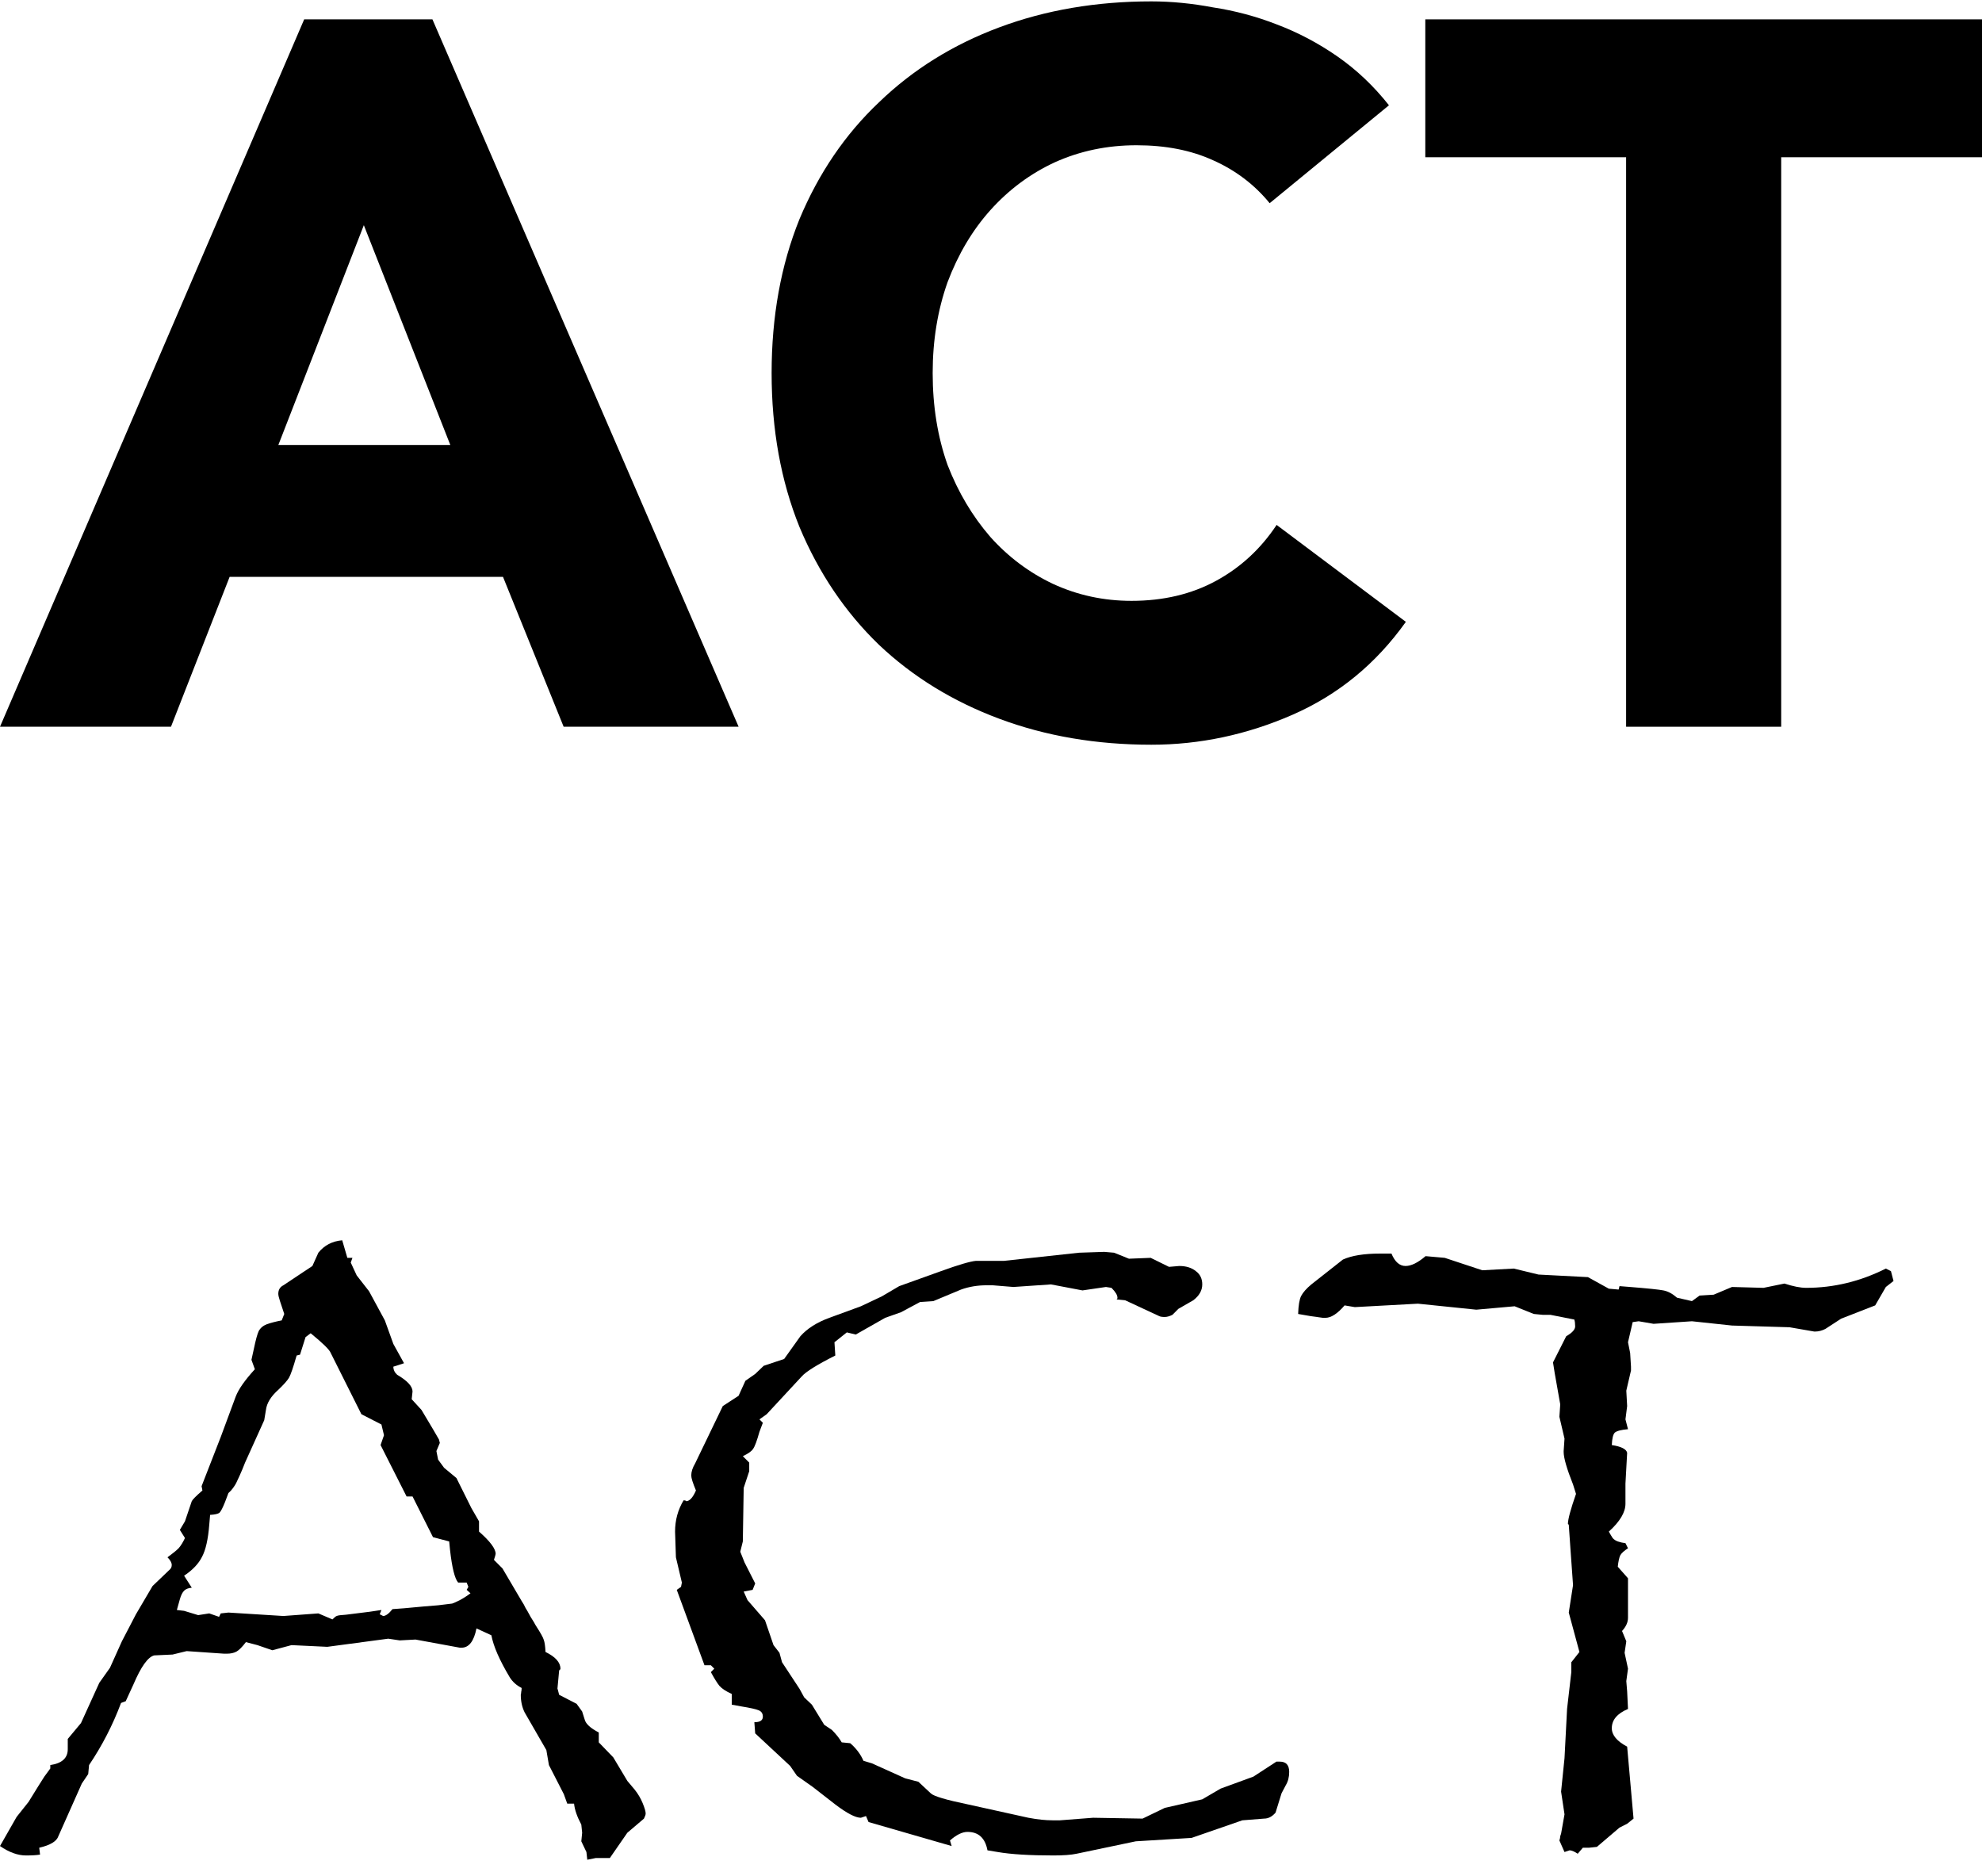
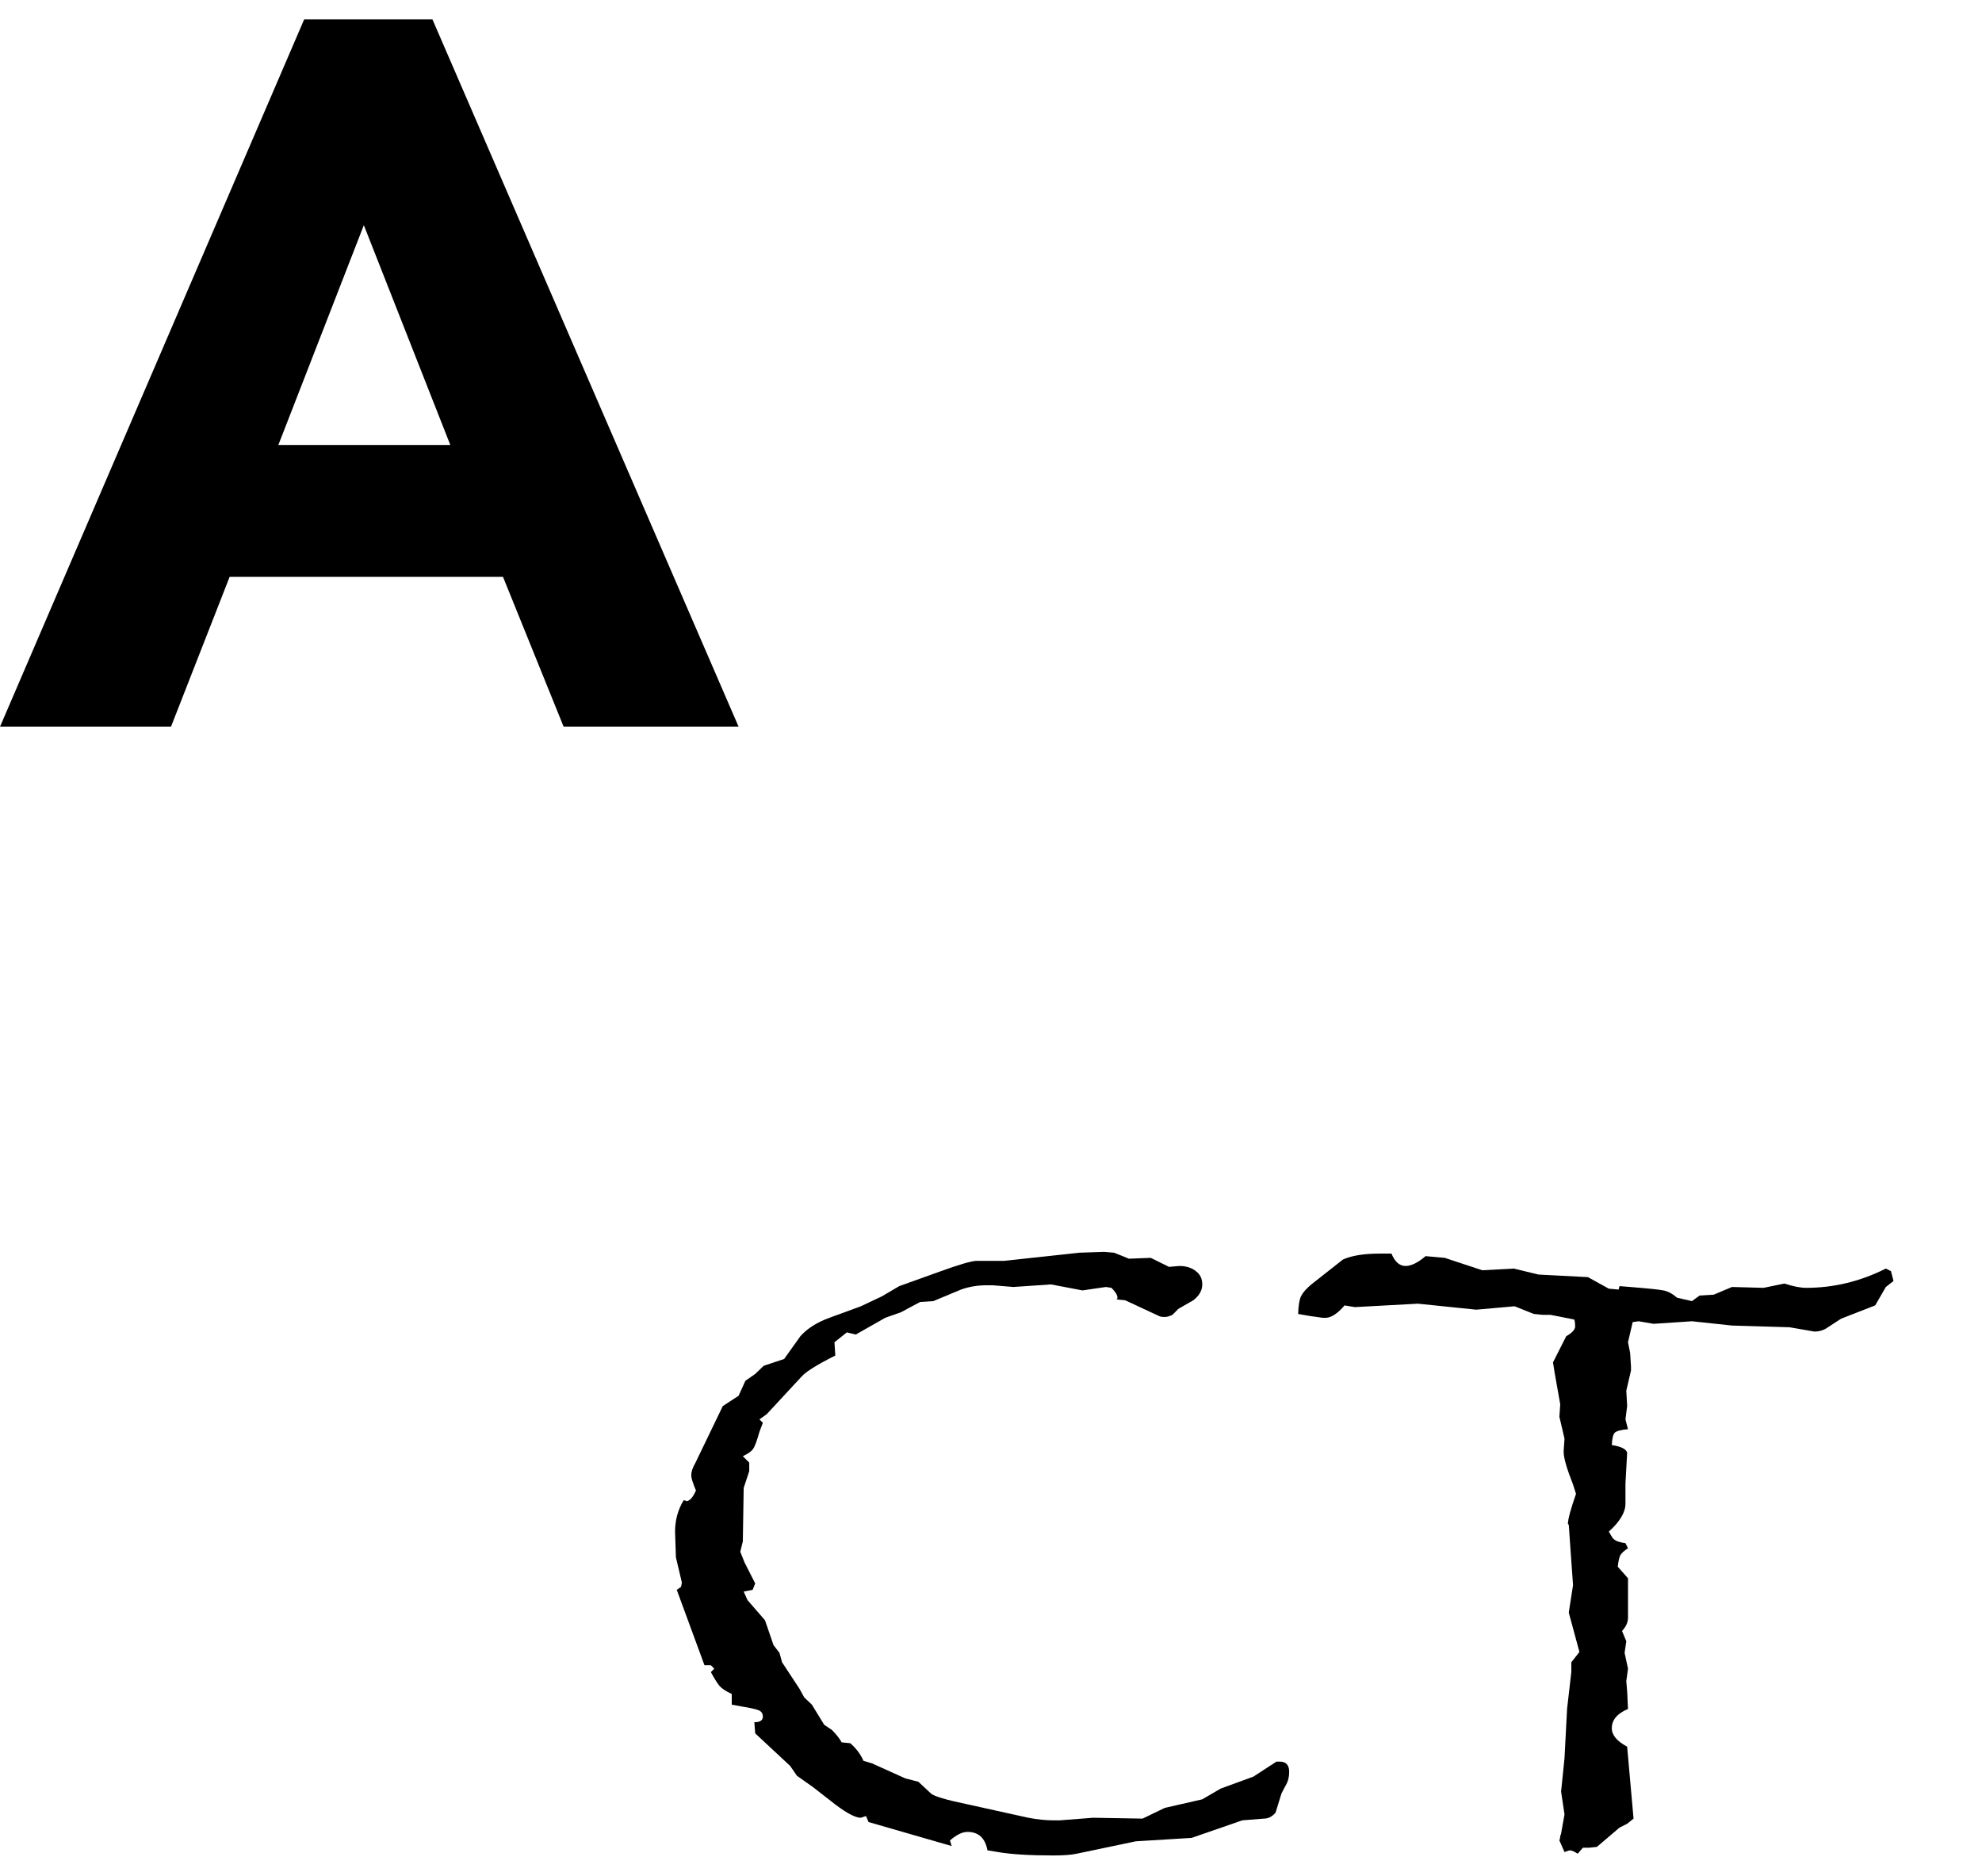
<svg xmlns="http://www.w3.org/2000/svg" width="112" height="106" viewBox="0 0 112 106" fill="none">
-   <path d="M36.486 102.464C36.486 102.529 36.453 102.625 36.389 102.754L35.45 103.553L34.462 104.981H33.668L33.186 105.078L33.138 104.642L32.849 104.037L32.897 103.553L32.849 103.093C32.608 102.642 32.472 102.246 32.44 101.907H32.054L31.862 101.375L31.019 99.729L30.874 98.882L29.646 96.752C29.502 96.461 29.429 96.13 29.429 95.759C29.445 95.695 29.453 95.638 29.453 95.59C29.469 95.541 29.477 95.469 29.477 95.372C29.188 95.227 28.964 95.025 28.803 94.767C28.225 93.799 27.88 93.008 27.767 92.395L26.925 92.008C26.78 92.734 26.499 93.097 26.082 93.097H25.985L23.481 92.637L22.59 92.685L21.939 92.588L18.496 93.048L16.473 92.952L15.389 93.242L14.546 92.952L13.896 92.782C13.687 93.056 13.511 93.234 13.366 93.315C13.222 93.395 13.037 93.436 12.812 93.436H12.668L10.548 93.29L9.754 93.484L8.718 93.532C8.365 93.613 7.971 94.162 7.538 95.178L7.104 96.122L6.84 96.219C6.374 97.462 5.772 98.632 5.033 99.729L4.985 100.237L4.624 100.77L3.299 103.747C3.203 104.037 2.842 104.255 2.216 104.4L2.264 104.788C2.071 104.82 1.806 104.836 1.469 104.836C1.003 104.836 0.514 104.659 0 104.304L0.939 102.658L1.614 101.81L2.167 100.915L2.505 100.382L2.842 99.922V99.729C3.5 99.632 3.829 99.334 3.829 98.833V98.252L4.576 97.357L5.611 95.082L6.213 94.234L6.888 92.734L7.682 91.209L8.622 89.611L9.609 88.667C9.673 88.603 9.705 88.522 9.705 88.425C9.705 88.296 9.625 88.151 9.465 87.99C9.754 87.78 9.962 87.61 10.091 87.481C10.219 87.336 10.34 87.142 10.452 86.9L10.163 86.441L10.452 85.956L10.837 84.819C10.885 84.722 11.086 84.52 11.439 84.214L11.391 83.972L12.475 81.188L13.318 78.913C13.478 78.493 13.84 77.977 14.402 77.364L14.209 76.831L14.353 76.178C14.45 75.71 14.538 75.387 14.618 75.21C14.715 75.032 14.867 74.903 15.076 74.822C15.301 74.742 15.582 74.669 15.919 74.604L16.063 74.241L15.822 73.515C15.758 73.322 15.726 73.184 15.726 73.104C15.726 72.878 15.822 72.716 16.015 72.62L17.653 71.53L17.99 70.78C18.327 70.361 18.777 70.126 19.338 70.078L19.628 71.07H19.916L19.82 71.337L20.157 72.063L20.856 72.959L21.747 74.604L22.228 75.936L22.831 77.025L22.228 77.219C22.228 77.396 22.301 77.549 22.445 77.678C23.023 78.017 23.312 78.332 23.312 78.622L23.264 79.058L23.818 79.663L24.468 80.752L24.805 81.333L24.854 81.527L24.661 81.987L24.757 82.471L25.094 82.931L25.793 83.512L26.636 85.206L27.069 85.956V86.537C27.695 87.086 28.008 87.505 28.008 87.796C28.008 87.828 27.976 87.941 27.912 88.135L28.394 88.619L29.477 90.459C29.574 90.604 29.646 90.733 29.694 90.846C29.758 90.943 29.855 91.112 29.983 91.354C30.128 91.58 30.224 91.741 30.272 91.838C30.545 92.258 30.698 92.532 30.73 92.661C30.778 92.79 30.81 93.016 30.826 93.339C31.388 93.613 31.669 93.928 31.669 94.283C31.669 94.315 31.645 94.347 31.597 94.38L31.5 95.42C31.5 95.388 31.532 95.501 31.597 95.759L32.584 96.268L32.897 96.703L33.042 97.163C33.106 97.405 33.371 97.647 33.836 97.889V98.446L34.655 99.293L35.45 100.624L35.859 101.109C36.052 101.351 36.205 101.609 36.317 101.883C36.429 102.157 36.486 102.351 36.486 102.464ZM26.587 90.023L26.371 89.829L26.467 89.66L26.371 89.418H25.889C25.696 89.192 25.544 88.579 25.431 87.578L25.383 87.094L24.468 86.852L23.312 84.552H22.975L21.506 81.648L21.699 81.091L21.554 80.486L20.422 79.905L18.688 76.444C18.624 76.266 18.247 75.895 17.556 75.331L17.267 75.548L16.954 76.541L16.762 76.589C16.569 77.267 16.424 77.686 16.328 77.848C16.232 78.009 16.031 78.235 15.726 78.526C15.309 78.897 15.076 79.276 15.028 79.663L14.931 80.244L13.848 82.64C13.735 82.931 13.631 83.181 13.534 83.391C13.438 83.6 13.374 83.738 13.342 83.802C13.31 83.867 13.254 83.956 13.173 84.068C13.093 84.181 13.005 84.278 12.908 84.359L12.716 84.867C12.587 85.19 12.483 85.392 12.403 85.472C12.322 85.537 12.146 85.577 11.873 85.593L11.825 86.15C11.76 86.973 11.624 87.578 11.415 87.965C11.223 88.353 10.885 88.708 10.404 89.03L10.837 89.708C10.645 89.724 10.5 89.781 10.404 89.878C10.307 89.974 10.227 90.136 10.163 90.362L9.994 90.967L10.404 91.015L11.198 91.257L11.825 91.16L12.379 91.354L12.475 91.16L12.908 91.112L16.015 91.306L17.99 91.16L18.785 91.499C18.897 91.386 18.977 91.322 19.025 91.306C19.09 91.273 19.266 91.249 19.555 91.233C19.844 91.201 20.294 91.144 20.904 91.064L21.554 90.967L21.458 91.209L21.651 91.306C21.795 91.306 21.972 91.177 22.18 90.918L22.831 90.87C23.681 90.789 24.324 90.733 24.757 90.701C25.191 90.652 25.456 90.62 25.552 90.604C25.648 90.571 25.793 90.507 25.985 90.41C26.194 90.297 26.395 90.168 26.587 90.023Z" fill="black" />
  <path d="M72.85 100.116C72.85 100.407 72.786 100.657 72.658 100.867L72.417 101.326L72.08 102.416C71.887 102.642 71.671 102.754 71.43 102.754L70.201 102.851L67.336 103.844L64.181 104.037L60.833 104.739C60.528 104.804 60.095 104.836 59.533 104.836C58.184 104.836 57.133 104.772 56.378 104.642L55.8 104.546C55.672 103.852 55.294 103.505 54.668 103.505C54.379 103.505 54.05 103.666 53.681 103.989L53.777 104.304L49.081 102.948L48.936 102.609L48.647 102.706C48.342 102.706 47.861 102.456 47.202 101.956L45.926 100.963L45.035 100.334L44.65 99.777L42.675 97.938L42.627 97.308C42.948 97.308 43.108 97.204 43.108 96.994C43.108 96.816 43.028 96.695 42.867 96.631C42.707 96.566 42.378 96.493 41.88 96.413L41.35 96.316V95.711C41.029 95.566 40.796 95.412 40.652 95.251C40.523 95.09 40.363 94.832 40.17 94.477L40.363 94.283L40.17 94.089H39.809L38.243 89.829L38.484 89.66L38.532 89.418L38.195 87.99L38.147 86.537C38.147 85.892 38.308 85.303 38.629 84.77C38.693 84.77 38.733 84.778 38.749 84.795C38.765 84.795 38.773 84.803 38.773 84.819C38.966 84.819 39.151 84.617 39.327 84.214C39.151 83.794 39.062 83.512 39.062 83.367C39.062 83.157 39.135 82.931 39.279 82.689L40.844 79.445L41.736 78.864L42.121 78.017L42.675 77.63L43.156 77.17L44.312 76.783L45.227 75.5C45.613 75.064 46.159 74.717 46.865 74.459L48.647 73.806L49.827 73.249L50.815 72.668L53.175 71.821C54.154 71.466 54.812 71.272 55.15 71.24H56.739L60.978 70.78L62.399 70.732L62.953 70.78L63.795 71.119L65.024 71.07L66.059 71.579L66.637 71.53C67.022 71.53 67.336 71.627 67.576 71.821C67.817 71.998 67.938 72.249 67.938 72.571C67.938 72.91 67.769 73.209 67.432 73.467L66.589 73.951L66.252 74.29C66.091 74.37 65.947 74.411 65.818 74.411C65.674 74.411 65.57 74.395 65.505 74.362L63.579 73.467L63.097 73.418C63.129 73.386 63.145 73.362 63.145 73.346C63.145 73.33 63.145 73.322 63.145 73.322C63.145 73.176 63.033 72.991 62.808 72.765L62.495 72.716L61.17 72.91L59.388 72.571L57.269 72.716L56.089 72.62H55.752C55.238 72.62 54.756 72.7 54.307 72.862L52.741 73.515L51.995 73.564L50.911 74.144L50.02 74.459L48.358 75.403L47.853 75.282L47.154 75.839L47.202 76.589C46.175 77.106 45.541 77.501 45.3 77.775L43.325 79.905L42.916 80.196L43.108 80.389L42.916 80.898C42.771 81.414 42.651 81.737 42.554 81.866C42.474 81.995 42.281 82.132 41.976 82.277L42.338 82.64V83.124L42.025 84.068L41.976 87.094L41.832 87.675L42.073 88.28L42.675 89.466L42.53 89.829L42.025 89.926L42.241 90.41L43.229 91.548L43.71 92.952L44.047 93.387L44.192 93.92L45.179 95.42L45.444 95.904L45.878 96.316L46.576 97.454L47.01 97.744C47.251 97.986 47.435 98.22 47.564 98.446L48.045 98.494C48.382 98.785 48.631 99.116 48.792 99.487L49.273 99.632L51.152 100.479L51.898 100.673L52.597 101.326C52.757 101.488 53.464 101.698 54.716 101.956L58.112 102.706C58.626 102.803 59.083 102.851 59.485 102.851H59.894L61.772 102.706L64.566 102.754L65.818 102.149L67.938 101.665L68.973 101.06L70.828 100.382L72.128 99.535H72.321C72.674 99.535 72.85 99.729 72.85 100.116Z" fill="black" />
  <path d="M107 72.378L106.567 72.716L105.964 73.757L104.038 74.508L103.147 75.088C102.954 75.185 102.761 75.234 102.569 75.234H102.521L101.124 74.992L97.873 74.895L95.609 74.653L93.441 74.798L92.599 74.653L92.261 74.701L91.996 75.839L92.117 76.444L92.165 77.219V77.436L91.9 78.574L91.948 79.445L91.852 80.196L91.996 80.752C91.611 80.785 91.362 80.849 91.25 80.946C91.153 81.043 91.097 81.277 91.081 81.648C91.611 81.729 91.9 81.874 91.948 82.084L91.852 83.826V84.964C91.852 85.448 91.539 85.972 90.913 86.537C90.993 86.683 91.065 86.804 91.129 86.9C91.194 86.981 91.29 87.046 91.418 87.094C91.563 87.142 91.707 87.175 91.852 87.191L91.996 87.481C91.788 87.61 91.643 87.74 91.563 87.869C91.499 87.998 91.451 88.216 91.418 88.522L91.996 89.176V90.362V91.403C91.996 91.661 91.884 91.911 91.659 92.153L91.9 92.734L91.804 93.387L91.996 94.283L91.9 94.985L91.948 95.566L91.996 96.558C91.386 96.816 91.081 97.179 91.081 97.647C91.081 98.035 91.37 98.382 91.948 98.688L92.309 102.754L91.948 103.045L91.515 103.263L90.238 104.352L89.781 104.4H89.444L89.155 104.739C88.962 104.61 88.809 104.546 88.697 104.546C88.697 104.546 88.601 104.578 88.408 104.642L88.119 103.989C88.151 103.892 88.167 103.811 88.167 103.747C88.183 103.698 88.199 103.65 88.215 103.602L88.408 102.512L88.215 101.23L88.408 99.342L88.553 96.558L88.793 94.477V93.92L89.251 93.339L88.649 91.112L88.89 89.563L88.745 87.53L88.649 86.15L88.601 86.102C88.601 85.844 88.753 85.279 89.058 84.407L88.89 83.875C88.537 82.987 88.36 82.374 88.36 82.035V81.987L88.408 81.285L88.119 80.05L88.167 79.349L87.854 77.582L87.758 76.977L88.504 75.5C88.841 75.306 89.01 75.121 89.01 74.943C89.01 74.782 88.994 74.653 88.962 74.556L87.613 74.29H87.18L86.674 74.241L85.59 73.806L83.423 73.999L80.124 73.66L76.559 73.854L75.981 73.757C75.58 74.225 75.219 74.459 74.898 74.459H74.753L74.055 74.362L73.356 74.241C73.372 73.757 73.428 73.418 73.525 73.225C73.637 73.015 73.83 72.797 74.103 72.571L75.885 71.167C76.383 70.941 77.081 70.829 77.98 70.829H78.63C78.823 71.296 79.088 71.53 79.425 71.53C79.746 71.53 80.124 71.345 80.557 70.974L81.641 71.07L83.76 71.772L85.542 71.676L86.939 72.014L89.733 72.16L90.913 72.813L91.467 72.862L91.515 72.668L92.117 72.716C93.128 72.797 93.754 72.862 93.995 72.91C94.252 72.959 94.509 73.096 94.766 73.322L95.609 73.515L96.042 73.201L96.837 73.152L97.873 72.716L99.655 72.765L100.835 72.523C101.333 72.684 101.742 72.765 102.063 72.765C103.62 72.765 105.122 72.402 106.567 71.676L106.855 71.821L107 72.378Z" fill="black" />
  <path d="M17.189 1.094H24.436L41.738 41.062H31.851L28.424 32.594H12.976L9.662 41.062H0L17.189 1.094ZM20.56 12.723L15.729 25.143H25.447L20.56 12.723Z" fill="black" />
-   <path d="M71.747 11.481C70.886 10.428 69.818 9.618 68.545 9.054C67.309 8.489 65.867 8.207 64.219 8.207C62.572 8.207 61.036 8.527 59.613 9.167C58.227 9.807 57.01 10.71 55.962 11.877C54.951 13.005 54.145 14.36 53.546 15.941C52.985 17.522 52.704 19.234 52.704 21.078C52.704 22.96 52.985 24.691 53.546 26.272C54.145 27.815 54.951 29.169 55.962 30.336C56.973 31.465 58.153 32.35 59.501 32.989C60.886 33.629 62.366 33.949 63.939 33.949C65.736 33.949 67.328 33.573 68.713 32.82C70.099 32.067 71.241 31.014 72.14 29.659L79.443 35.135C77.758 37.505 75.623 39.255 73.039 40.385C70.455 41.514 67.796 42.078 65.062 42.078C61.954 42.078 59.089 41.589 56.467 40.61C53.846 39.632 51.58 38.239 49.67 36.433C47.76 34.589 46.262 32.368 45.176 29.772C44.128 27.175 43.603 24.277 43.603 21.078C43.603 17.879 44.128 14.981 45.176 12.385C46.262 9.788 47.76 7.586 49.67 5.78C51.58 3.936 53.846 2.524 56.467 1.546C59.089 0.567 61.954 0.078 65.062 0.078C66.186 0.078 67.347 0.191 68.545 0.417C69.781 0.605 70.979 0.925 72.14 1.377C73.338 1.828 74.481 2.43 75.567 3.183C76.653 3.936 77.626 4.858 78.488 5.949L71.747 11.481Z" fill="black" />
-   <path d="M91.889 8.885H80.542V1.094H112V8.885H100.653V41.062H91.889V8.885Z" fill="black" />
</svg>